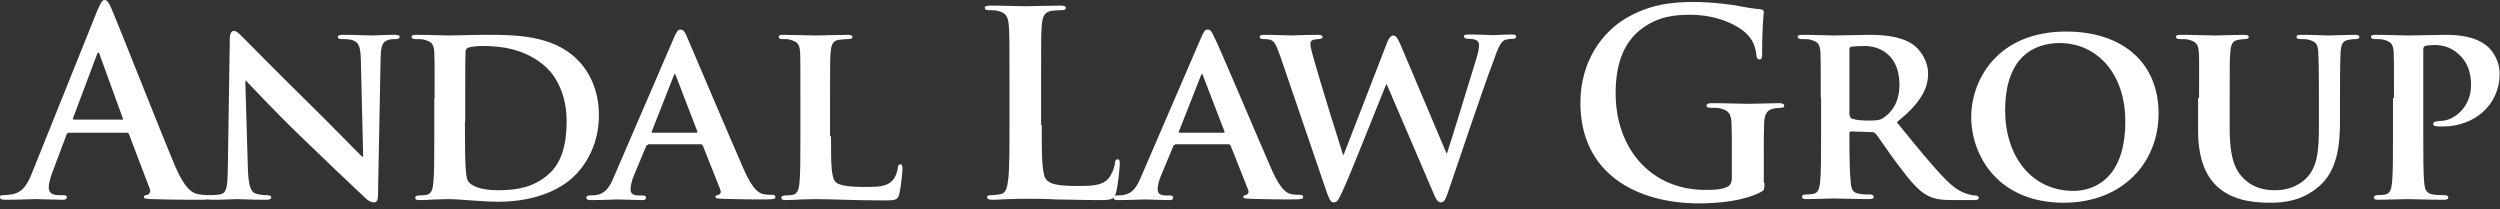
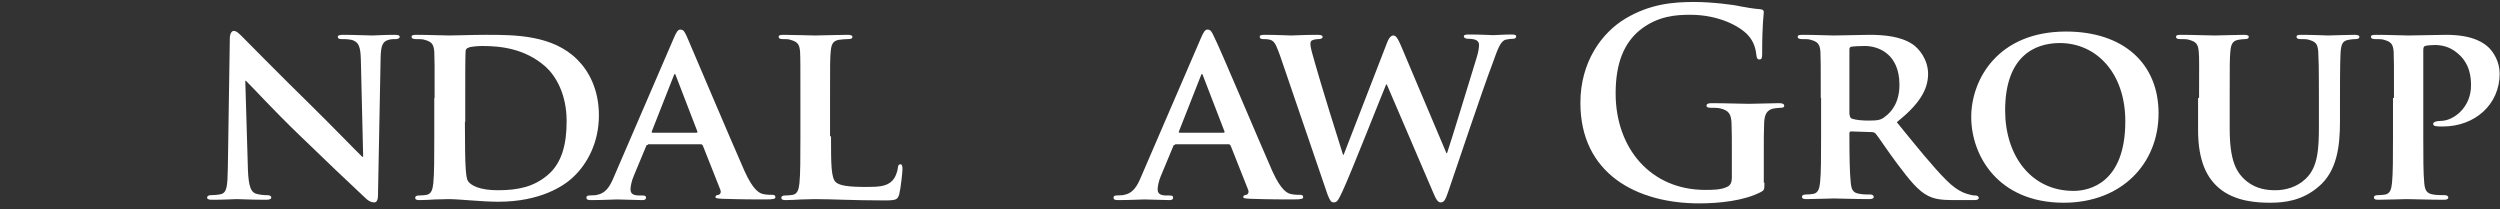
<svg xmlns="http://www.w3.org/2000/svg" width="406" height="34" viewBox="0 0 406 34" fill="none">
  <rect x="0" y="0" width="406" height="34" fill="#333333" stroke="none" />
-   <path d="M11.175 21.557C10.961 21.557 10.908 21.663 10.801 21.877L8.555 27.853C8.127 28.92 7.914 29.88 7.914 30.414C7.914 31.161 8.288 31.695 9.571 31.695H10.213C10.694 31.695 10.854 31.801 10.854 32.015C10.854 32.335 10.587 32.442 10.159 32.442C8.823 32.442 7.005 32.335 5.721 32.335C5.24 32.335 2.941 32.442 0.802 32.442C0.267 32.442 0 32.335 0 32.015C0 31.748 0.16 31.695 0.481 31.695C0.856 31.695 1.444 31.641 1.765 31.588C3.689 31.321 4.492 29.934 5.294 27.853L15.827 1.654C16.362 0.48 16.576 0 17.004 0C17.378 0 17.645 0.374 18.073 1.334C19.089 3.628 25.773 20.649 28.446 26.999C30.05 30.734 31.227 31.321 32.136 31.535C32.777 31.641 33.365 31.695 33.9 31.695C34.221 31.695 34.435 31.748 34.435 32.015C34.435 32.335 34.061 32.442 32.51 32.442C31.013 32.442 27.965 32.442 24.596 32.335C23.848 32.282 23.366 32.282 23.366 32.015C23.366 31.748 23.527 31.695 23.955 31.641C24.222 31.535 24.543 31.161 24.329 30.681L20.96 21.823C20.853 21.61 20.747 21.557 20.533 21.557H11.175ZM19.73 19.476C19.944 19.476 19.998 19.369 19.944 19.209L16.201 8.911C16.148 8.751 16.095 8.537 15.988 8.537C15.881 8.537 15.774 8.751 15.72 8.911L11.87 19.155C11.817 19.316 11.87 19.422 12.031 19.422H19.73V19.476Z" fill="white" />
  <path d="M40.263 27.586C40.37 30.361 40.798 31.161 41.493 31.428C42.135 31.641 42.83 31.695 43.418 31.695C43.846 31.695 44.059 31.855 44.059 32.068C44.059 32.335 43.739 32.442 43.204 32.442C40.798 32.442 39.087 32.335 38.445 32.335C38.124 32.335 36.36 32.442 34.488 32.442C34.007 32.442 33.633 32.388 33.633 32.068C33.633 31.855 33.9 31.695 34.221 31.695C34.702 31.695 35.397 31.641 35.879 31.535C36.841 31.268 36.948 30.307 37.001 27.266L37.322 6.243C37.322 5.549 37.59 5.016 37.964 5.016C38.445 5.016 38.926 5.549 39.568 6.189C40.049 6.67 45.557 12.272 50.904 17.501C53.417 19.956 58.283 24.971 58.817 25.452H58.978L58.603 9.711C58.55 7.523 58.229 6.937 57.374 6.563C56.839 6.35 55.93 6.35 55.449 6.35C54.968 6.35 54.861 6.189 54.861 5.976C54.861 5.709 55.235 5.656 55.77 5.656C57.694 5.656 59.673 5.763 60.475 5.763C60.903 5.763 62.293 5.656 64.057 5.656C64.539 5.656 64.913 5.709 64.913 5.976C64.913 6.189 64.699 6.35 64.271 6.35C63.897 6.35 63.576 6.35 63.148 6.456C62.133 6.723 61.865 7.363 61.812 9.391L61.384 31.748C61.384 32.548 61.117 32.868 60.796 32.868C60.154 32.868 59.673 32.495 59.299 32.121C56.999 29.987 52.401 25.612 48.551 21.877C44.541 18.035 40.637 13.766 39.942 13.126H39.835L40.263 27.586Z" fill="white" />
  <path d="M70.581 15.9C70.581 10.511 70.581 9.498 70.527 8.377C70.42 7.15 70.1 6.776 68.923 6.456C68.656 6.349 68.014 6.349 67.48 6.349C67.105 6.349 66.838 6.243 66.838 5.976C66.838 5.709 67.105 5.656 67.693 5.656C69.618 5.656 71.971 5.762 72.987 5.762C74.11 5.762 76.73 5.656 78.976 5.656C83.574 5.656 89.777 5.656 93.787 9.711C95.605 11.525 97.263 14.513 97.263 18.728C97.263 23.21 95.338 26.572 93.252 28.6C91.595 30.254 87.691 32.762 80.901 32.762C79.564 32.762 77.96 32.655 76.516 32.548C75.072 32.441 73.736 32.335 72.773 32.335C72.345 32.335 71.543 32.388 70.688 32.388C69.832 32.441 68.87 32.495 68.121 32.495C67.64 32.495 67.426 32.388 67.426 32.121C67.426 31.961 67.533 31.748 68.014 31.748C68.549 31.748 68.977 31.694 69.297 31.641C70.046 31.481 70.26 30.787 70.367 29.773C70.527 28.279 70.527 25.505 70.527 22.25V15.9H70.581ZM75.5 19.796C75.5 23.531 75.553 26.252 75.607 26.946C75.66 27.799 75.714 29.08 76.035 29.453C76.516 30.147 77.96 30.894 80.847 30.894C84.216 30.894 86.675 30.307 88.868 28.493C91.274 26.519 92.022 23.371 92.022 19.689C92.022 15.207 90.204 12.272 88.6 10.832C85.232 7.843 81.221 7.47 78.334 7.47C77.585 7.47 76.356 7.577 76.088 7.737C75.767 7.843 75.607 8.004 75.607 8.43C75.553 9.658 75.554 12.539 75.554 15.367V19.796H75.5Z" fill="white" />
  <path d="M105.23 23.531C105.016 23.531 104.962 23.584 104.909 23.798L102.93 28.547C102.556 29.4 102.396 30.307 102.396 30.734C102.396 31.375 102.717 31.748 103.839 31.748H104.374C104.855 31.748 104.909 31.908 104.909 32.121C104.909 32.388 104.695 32.495 104.321 32.495C103.091 32.495 101.38 32.388 100.203 32.388C99.829 32.388 97.851 32.495 95.926 32.495C95.445 32.495 95.231 32.388 95.231 32.121C95.231 31.908 95.338 31.748 95.659 31.748C95.979 31.748 96.407 31.695 96.728 31.695C98.385 31.428 99.027 30.361 99.776 28.547L109.4 6.243C109.828 5.229 110.095 4.802 110.47 4.802C111.004 4.802 111.165 5.122 111.539 5.923C112.395 7.897 118.544 22.41 120.896 27.746C122.34 30.948 123.356 31.428 124.051 31.535C124.586 31.641 125.014 31.641 125.441 31.641C125.762 31.641 125.923 31.748 125.923 32.015C125.923 32.282 125.709 32.388 124.319 32.388C123.035 32.388 120.362 32.388 117.26 32.282C116.565 32.228 116.191 32.228 116.191 32.015C116.191 31.801 116.298 31.695 116.672 31.641C116.94 31.588 117.154 31.268 116.993 30.841L114.159 23.691C114.052 23.477 113.945 23.424 113.785 23.424H105.23V23.531ZM113.09 21.557C113.25 21.557 113.304 21.45 113.25 21.343L109.775 12.326C109.721 12.219 109.668 12.006 109.614 12.006C109.507 12.006 109.454 12.219 109.4 12.326L105.871 21.29C105.764 21.45 105.871 21.557 105.978 21.557H113.09Z" fill="white" />
  <path d="M134.959 22.143C134.959 26.679 134.959 28.92 135.761 29.613C136.403 30.147 137.793 30.36 140.627 30.36C142.605 30.36 143.996 30.307 144.905 29.347C145.386 28.866 145.76 27.906 145.814 27.212C145.867 26.892 145.92 26.679 146.241 26.679C146.509 26.679 146.562 27.052 146.562 27.479C146.562 27.906 146.295 30.52 146.027 31.588C145.76 32.388 145.6 32.548 143.675 32.548C141.055 32.548 138.916 32.495 137.098 32.441C135.28 32.388 133.729 32.335 132.232 32.335C131.804 32.335 131.002 32.388 130.147 32.388C129.291 32.441 128.329 32.495 127.58 32.495C127.099 32.495 126.885 32.388 126.885 32.121C126.885 31.961 126.992 31.748 127.473 31.748C128.008 31.748 128.436 31.694 128.757 31.641C129.505 31.481 129.719 30.787 129.826 29.773C129.986 28.279 129.986 25.505 129.986 22.25V15.9C129.986 10.511 129.986 9.498 129.933 8.377C129.826 7.15 129.505 6.776 128.329 6.456C128.061 6.349 127.58 6.349 127.099 6.349C126.671 6.349 126.457 6.243 126.457 5.976C126.457 5.709 126.725 5.656 127.259 5.656C128.97 5.656 131.323 5.762 132.339 5.762C133.195 5.762 136.242 5.656 137.633 5.656C138.167 5.656 138.435 5.762 138.435 5.976C138.435 6.243 138.221 6.349 137.74 6.349C137.312 6.349 136.724 6.403 136.296 6.456C135.28 6.616 135.013 7.15 134.906 8.377C134.799 9.498 134.799 10.511 134.799 15.9V22.143H134.959Z" fill="white" />
-   <path d="M169.18 20.329C169.18 25.665 169.18 28.547 170.036 29.294C170.731 29.934 171.854 30.201 175.115 30.201C177.308 30.201 178.965 30.147 179.981 29.027C180.462 28.493 180.997 27.319 181.05 26.519C181.104 26.145 181.157 25.879 181.532 25.879C181.799 25.879 181.853 26.092 181.853 26.572C181.853 27.053 181.585 30.147 181.211 31.375C180.944 32.282 180.73 32.495 178.591 32.495C175.596 32.495 173.404 32.388 171.533 32.388C169.661 32.282 168.164 32.282 166.453 32.282C165.972 32.282 165.063 32.282 164.047 32.335C163.084 32.335 162.015 32.442 161.159 32.442C160.625 32.442 160.304 32.335 160.304 32.015C160.304 31.801 160.464 31.695 160.999 31.695C161.641 31.695 162.122 31.588 162.496 31.535C163.352 31.375 163.566 30.468 163.726 29.24C163.94 27.479 163.94 24.171 163.94 20.383V13.02C163.94 6.67 163.94 5.496 163.833 4.162C163.726 2.721 163.405 2.081 162.015 1.761C161.694 1.654 161.159 1.654 160.625 1.654C160.144 1.654 159.93 1.548 159.93 1.281C159.93 1.014 160.197 0.907 160.839 0.907C162.817 0.907 165.437 1.014 166.56 1.014C167.576 1.014 170.624 0.907 172.228 0.907C172.816 0.907 173.083 1.014 173.083 1.281C173.083 1.548 172.816 1.654 172.335 1.654C171.854 1.654 171.212 1.708 170.731 1.761C169.608 1.974 169.287 2.668 169.18 4.162C169.073 5.496 169.073 6.67 169.073 13.02V20.329H169.18Z" fill="white" />
  <path d="M190.836 23.531C190.622 23.531 190.568 23.584 190.515 23.798L188.536 28.547C188.162 29.4 188.002 30.307 188.002 30.734C188.002 31.375 188.322 31.748 189.445 31.748H189.98C190.461 31.748 190.515 31.908 190.515 32.121C190.515 32.388 190.301 32.495 189.927 32.495C188.697 32.495 186.986 32.388 185.809 32.388C185.435 32.388 183.457 32.495 181.532 32.495C181.051 32.495 180.837 32.388 180.837 32.121C180.837 31.908 180.944 31.748 181.264 31.748C181.585 31.748 182.013 31.695 182.334 31.695C183.991 31.428 184.633 30.361 185.382 28.547L195.006 6.243C195.434 5.229 195.701 4.802 196.076 4.802C196.61 4.802 196.771 5.122 197.145 5.923C198.161 7.897 204.257 22.41 206.609 27.746C208.053 30.948 209.069 31.428 209.764 31.535C210.299 31.641 210.727 31.641 211.154 31.641C211.475 31.641 211.636 31.748 211.636 32.015C211.636 32.282 211.422 32.388 210.031 32.388C208.748 32.388 206.075 32.388 202.973 32.282C202.278 32.228 201.904 32.228 201.904 32.015C201.904 31.801 202.011 31.695 202.385 31.641C202.653 31.588 202.866 31.268 202.706 30.841L199.872 23.691C199.765 23.477 199.658 23.424 199.498 23.424H190.836V23.531ZM198.696 21.557C198.856 21.557 198.91 21.45 198.856 21.343L195.381 12.326C195.327 12.219 195.274 12.006 195.22 12.006C195.113 12.006 195.06 12.219 195.006 12.326L191.477 21.29C191.37 21.45 191.477 21.557 191.584 21.557H198.696Z" fill="white" />
  <path d="M207.893 9.071C207.411 7.79 207.144 6.936 206.609 6.616C206.235 6.35 205.54 6.35 205.166 6.35C204.791 6.35 204.577 6.243 204.577 5.976C204.577 5.709 204.845 5.656 205.433 5.656C207.304 5.656 209.336 5.763 209.711 5.763C210.031 5.763 211.849 5.656 213.988 5.656C214.523 5.656 214.79 5.763 214.79 5.976C214.79 6.243 214.523 6.35 214.095 6.35C213.828 6.35 213.453 6.403 213.186 6.51C212.865 6.616 212.812 6.83 212.812 7.203C212.812 7.684 213.133 8.804 213.614 10.458C214.256 12.806 217.571 23.531 218.105 25.131H218.212L225.217 7.043C225.591 6.029 225.966 5.763 226.286 5.763C226.714 5.763 227.035 6.296 227.516 7.417L234.895 24.865H235.002C235.697 22.837 238.531 13.499 239.814 9.338C240.082 8.484 240.189 7.79 240.189 7.31C240.189 6.723 239.868 6.296 238.371 6.296C238.05 6.296 237.729 6.136 237.729 5.923C237.729 5.656 237.996 5.603 238.585 5.603C240.509 5.603 242.167 5.709 242.488 5.709C242.755 5.709 244.306 5.603 245.536 5.603C245.963 5.603 246.231 5.709 246.231 5.869C246.231 6.136 246.07 6.296 245.75 6.296C245.375 6.296 244.894 6.35 244.466 6.456C243.611 6.776 243.183 8.11 242.434 10.191C240.723 14.673 236.98 25.932 235.162 31.214C234.735 32.441 234.521 32.868 233.986 32.868C233.505 32.868 233.237 32.441 232.703 31.161L225.217 13.713H225.11C224.468 15.207 219.549 27.746 218.052 31.001C217.357 32.441 217.196 32.868 216.608 32.868C216.127 32.868 215.967 32.495 215.592 31.588L207.893 9.071Z" fill="white" />
  <path d="M286.547 29.667C286.547 30.788 286.494 30.894 286.013 31.161C283.286 32.602 279.222 33.029 275.96 33.029C265.747 33.029 256.657 28.173 256.657 16.701C256.657 10.031 260.133 5.336 263.929 3.042C267.94 0.64 271.683 0.32 275.158 0.32C278.046 0.32 281.735 0.801 282.537 1.014C283.393 1.174 284.89 1.441 285.852 1.494C286.333 1.548 286.44 1.708 286.44 1.974C286.44 2.455 286.173 3.575 286.173 8.804C286.173 9.498 286.066 9.658 285.692 9.658C285.424 9.658 285.318 9.445 285.264 9.124C285.157 8.164 284.943 6.83 283.82 5.656C282.591 4.322 279.222 2.401 274.517 2.401C272.217 2.401 269.17 2.561 266.229 4.962C263.876 6.937 262.379 10.031 262.379 15.154C262.379 24.118 268.1 30.841 276.923 30.841C277.992 30.841 279.489 30.841 280.452 30.361C281.093 30.094 281.254 29.507 281.254 28.813V24.918C281.254 22.837 281.254 21.237 281.2 20.009C281.147 18.569 280.773 17.928 279.382 17.608C279.062 17.502 278.313 17.502 277.778 17.502C277.404 17.502 277.137 17.395 277.137 17.181C277.137 16.861 277.404 16.755 277.992 16.755C280.184 16.755 282.804 16.861 284.034 16.861C285.318 16.861 287.563 16.755 288.9 16.755C289.435 16.755 289.756 16.861 289.756 17.181C289.756 17.448 289.488 17.502 289.221 17.502C288.9 17.502 288.579 17.555 288.098 17.608C286.975 17.822 286.547 18.515 286.494 20.009C286.44 21.237 286.44 22.944 286.44 25.025V29.667H286.547Z" fill="white" />
  <path d="M295.691 15.9C295.691 10.511 295.691 9.498 295.637 8.377C295.53 7.15 295.209 6.776 294.033 6.456C293.766 6.349 293.124 6.349 292.589 6.349C292.215 6.349 291.948 6.243 291.948 5.976C291.948 5.709 292.215 5.656 292.803 5.656C294.728 5.656 297.081 5.762 297.829 5.762C299.059 5.762 302.428 5.656 303.551 5.656C305.904 5.656 308.577 5.869 310.555 7.15C311.625 7.843 313.122 9.658 313.122 12.005C313.122 14.62 311.625 16.968 308.042 19.849C311.304 23.851 313.871 27.052 316.116 29.293C318.148 31.321 319.485 31.481 320.02 31.641C320.394 31.748 320.608 31.748 320.875 31.748C321.143 31.748 321.356 31.961 321.356 32.121C321.356 32.388 321.089 32.495 320.661 32.495H317.132C315.1 32.495 314.084 32.281 313.122 31.801C311.518 31.001 310.181 29.347 308.096 26.572C306.652 24.651 305.101 22.303 304.62 21.716C304.406 21.503 304.192 21.45 303.925 21.45L300.61 21.343C300.45 21.343 300.343 21.45 300.343 21.61V22.09C300.343 25.398 300.396 28.119 300.556 29.613C300.663 30.681 300.824 31.321 302 31.481C302.535 31.588 303.337 31.588 303.818 31.588C304.086 31.588 304.299 31.801 304.299 31.961C304.299 32.228 304.032 32.335 303.551 32.335C301.412 32.335 298.364 32.228 297.829 32.228C297.134 32.228 294.782 32.335 293.338 32.335C292.857 32.335 292.643 32.228 292.643 31.961C292.643 31.801 292.75 31.588 293.231 31.588C293.766 31.588 294.194 31.534 294.514 31.481C295.263 31.321 295.477 30.627 295.584 29.613C295.744 28.119 295.744 25.345 295.744 22.09V15.9H295.691ZM300.396 18.622C300.396 18.995 300.503 19.102 300.717 19.262C301.519 19.529 302.588 19.582 303.497 19.582C304.941 19.582 305.476 19.475 306.064 18.995C307.187 18.195 308.47 16.648 308.47 13.766C308.47 8.751 305.048 7.47 302.856 7.47C301.947 7.47 301.038 7.523 300.663 7.577C300.396 7.683 300.343 7.79 300.343 8.057V18.622H300.396Z" fill="white" />
  <path d="M320.127 18.996C320.127 12.966 324.404 5.123 335.526 5.123C344.777 5.123 350.551 10.245 350.551 18.409C350.551 26.519 344.616 32.922 335.152 32.922C324.511 32.922 320.127 25.292 320.127 18.996ZM345.151 19.689C345.151 11.846 340.445 6.99 334.51 6.99C330.393 6.99 325.634 9.178 325.634 17.928C325.634 25.238 329.805 31.001 336.756 31.001C339.269 31.001 345.151 29.774 345.151 19.689Z" fill="white" />
  <path d="M357.128 15.9C357.128 10.511 357.182 9.498 357.075 8.377C356.968 7.15 356.647 6.776 355.471 6.456C355.203 6.349 354.562 6.349 354.027 6.349C353.599 6.349 353.385 6.243 353.385 5.976C353.385 5.709 353.653 5.656 354.187 5.656C356.166 5.656 358.625 5.762 359.695 5.762C360.604 5.762 363.063 5.656 364.4 5.656C364.935 5.656 365.202 5.762 365.202 5.976C365.202 6.243 364.988 6.349 364.614 6.349C364.186 6.349 363.972 6.403 363.545 6.456C362.582 6.616 362.315 7.15 362.208 8.377C362.101 9.498 362.101 10.511 362.101 15.9V20.863C362.101 26.038 363.117 28.013 364.881 29.453C366.485 30.734 368.25 30.894 369.533 30.894C371.137 30.894 373.009 30.414 374.453 29.026C376.484 27.106 376.591 24.011 376.591 20.383V15.9C376.591 10.511 376.538 9.498 376.484 8.377C376.377 7.15 376.11 6.776 374.934 6.456C374.666 6.349 374.025 6.349 373.597 6.349C373.169 6.349 372.955 6.243 372.955 5.976C372.955 5.709 373.223 5.656 373.704 5.656C375.575 5.656 378.035 5.762 378.089 5.762C378.516 5.762 380.976 5.656 382.42 5.656C382.901 5.656 383.168 5.762 383.168 5.976C383.168 6.243 382.954 6.349 382.527 6.349C382.099 6.349 381.885 6.403 381.457 6.456C380.441 6.616 380.227 7.15 380.12 8.377C380.067 9.498 380.013 10.511 380.013 15.9V19.689C380.013 23.637 379.586 27.799 376.484 30.36C373.918 32.548 371.084 32.922 368.731 32.922C366.806 32.922 363.01 32.815 360.336 30.52C358.465 28.92 356.968 26.252 356.968 21.13V15.9H357.128Z" fill="white" />
  <path d="M388.782 15.9C388.782 10.511 388.782 9.498 388.729 8.377C388.622 7.15 388.301 6.776 387.125 6.456C386.858 6.349 386.216 6.349 385.681 6.349C385.307 6.349 385.04 6.243 385.04 5.976C385.04 5.709 385.307 5.656 385.895 5.656C387.82 5.656 390.173 5.762 391.189 5.762C392.686 5.762 395.627 5.656 397.284 5.656C401.883 5.656 403.54 7.15 404.128 7.683C404.931 8.43 405.946 10.031 405.946 11.952C405.946 16.968 401.936 20.543 396.696 20.543C396.536 20.543 395.787 20.543 395.627 20.489C395.413 20.489 395.145 20.383 395.145 20.116C395.145 19.849 395.573 19.636 396.375 19.636C398.407 19.636 401.295 17.501 401.295 13.873C401.295 12.699 401.188 10.351 399.102 8.644C397.766 7.47 396.268 7.31 395.413 7.31C394.878 7.31 394.183 7.363 393.809 7.47C393.595 7.577 393.541 7.79 393.541 8.164V22.197C393.541 25.451 393.541 28.226 393.702 29.773C393.809 30.787 394.023 31.428 395.145 31.588C395.68 31.694 396.482 31.694 397.017 31.694C397.445 31.694 397.605 31.908 397.605 32.068C397.605 32.335 397.338 32.441 396.91 32.441C394.45 32.441 391.83 32.335 390.868 32.335C390.012 32.335 387.713 32.441 386.216 32.441C385.735 32.441 385.521 32.335 385.521 32.068C385.521 31.908 385.628 31.694 386.109 31.694C386.644 31.694 387.071 31.641 387.392 31.588C388.141 31.428 388.355 30.734 388.462 29.72C388.622 28.226 388.622 25.451 388.622 22.197V15.9H388.782Z" fill="white" />
</svg>